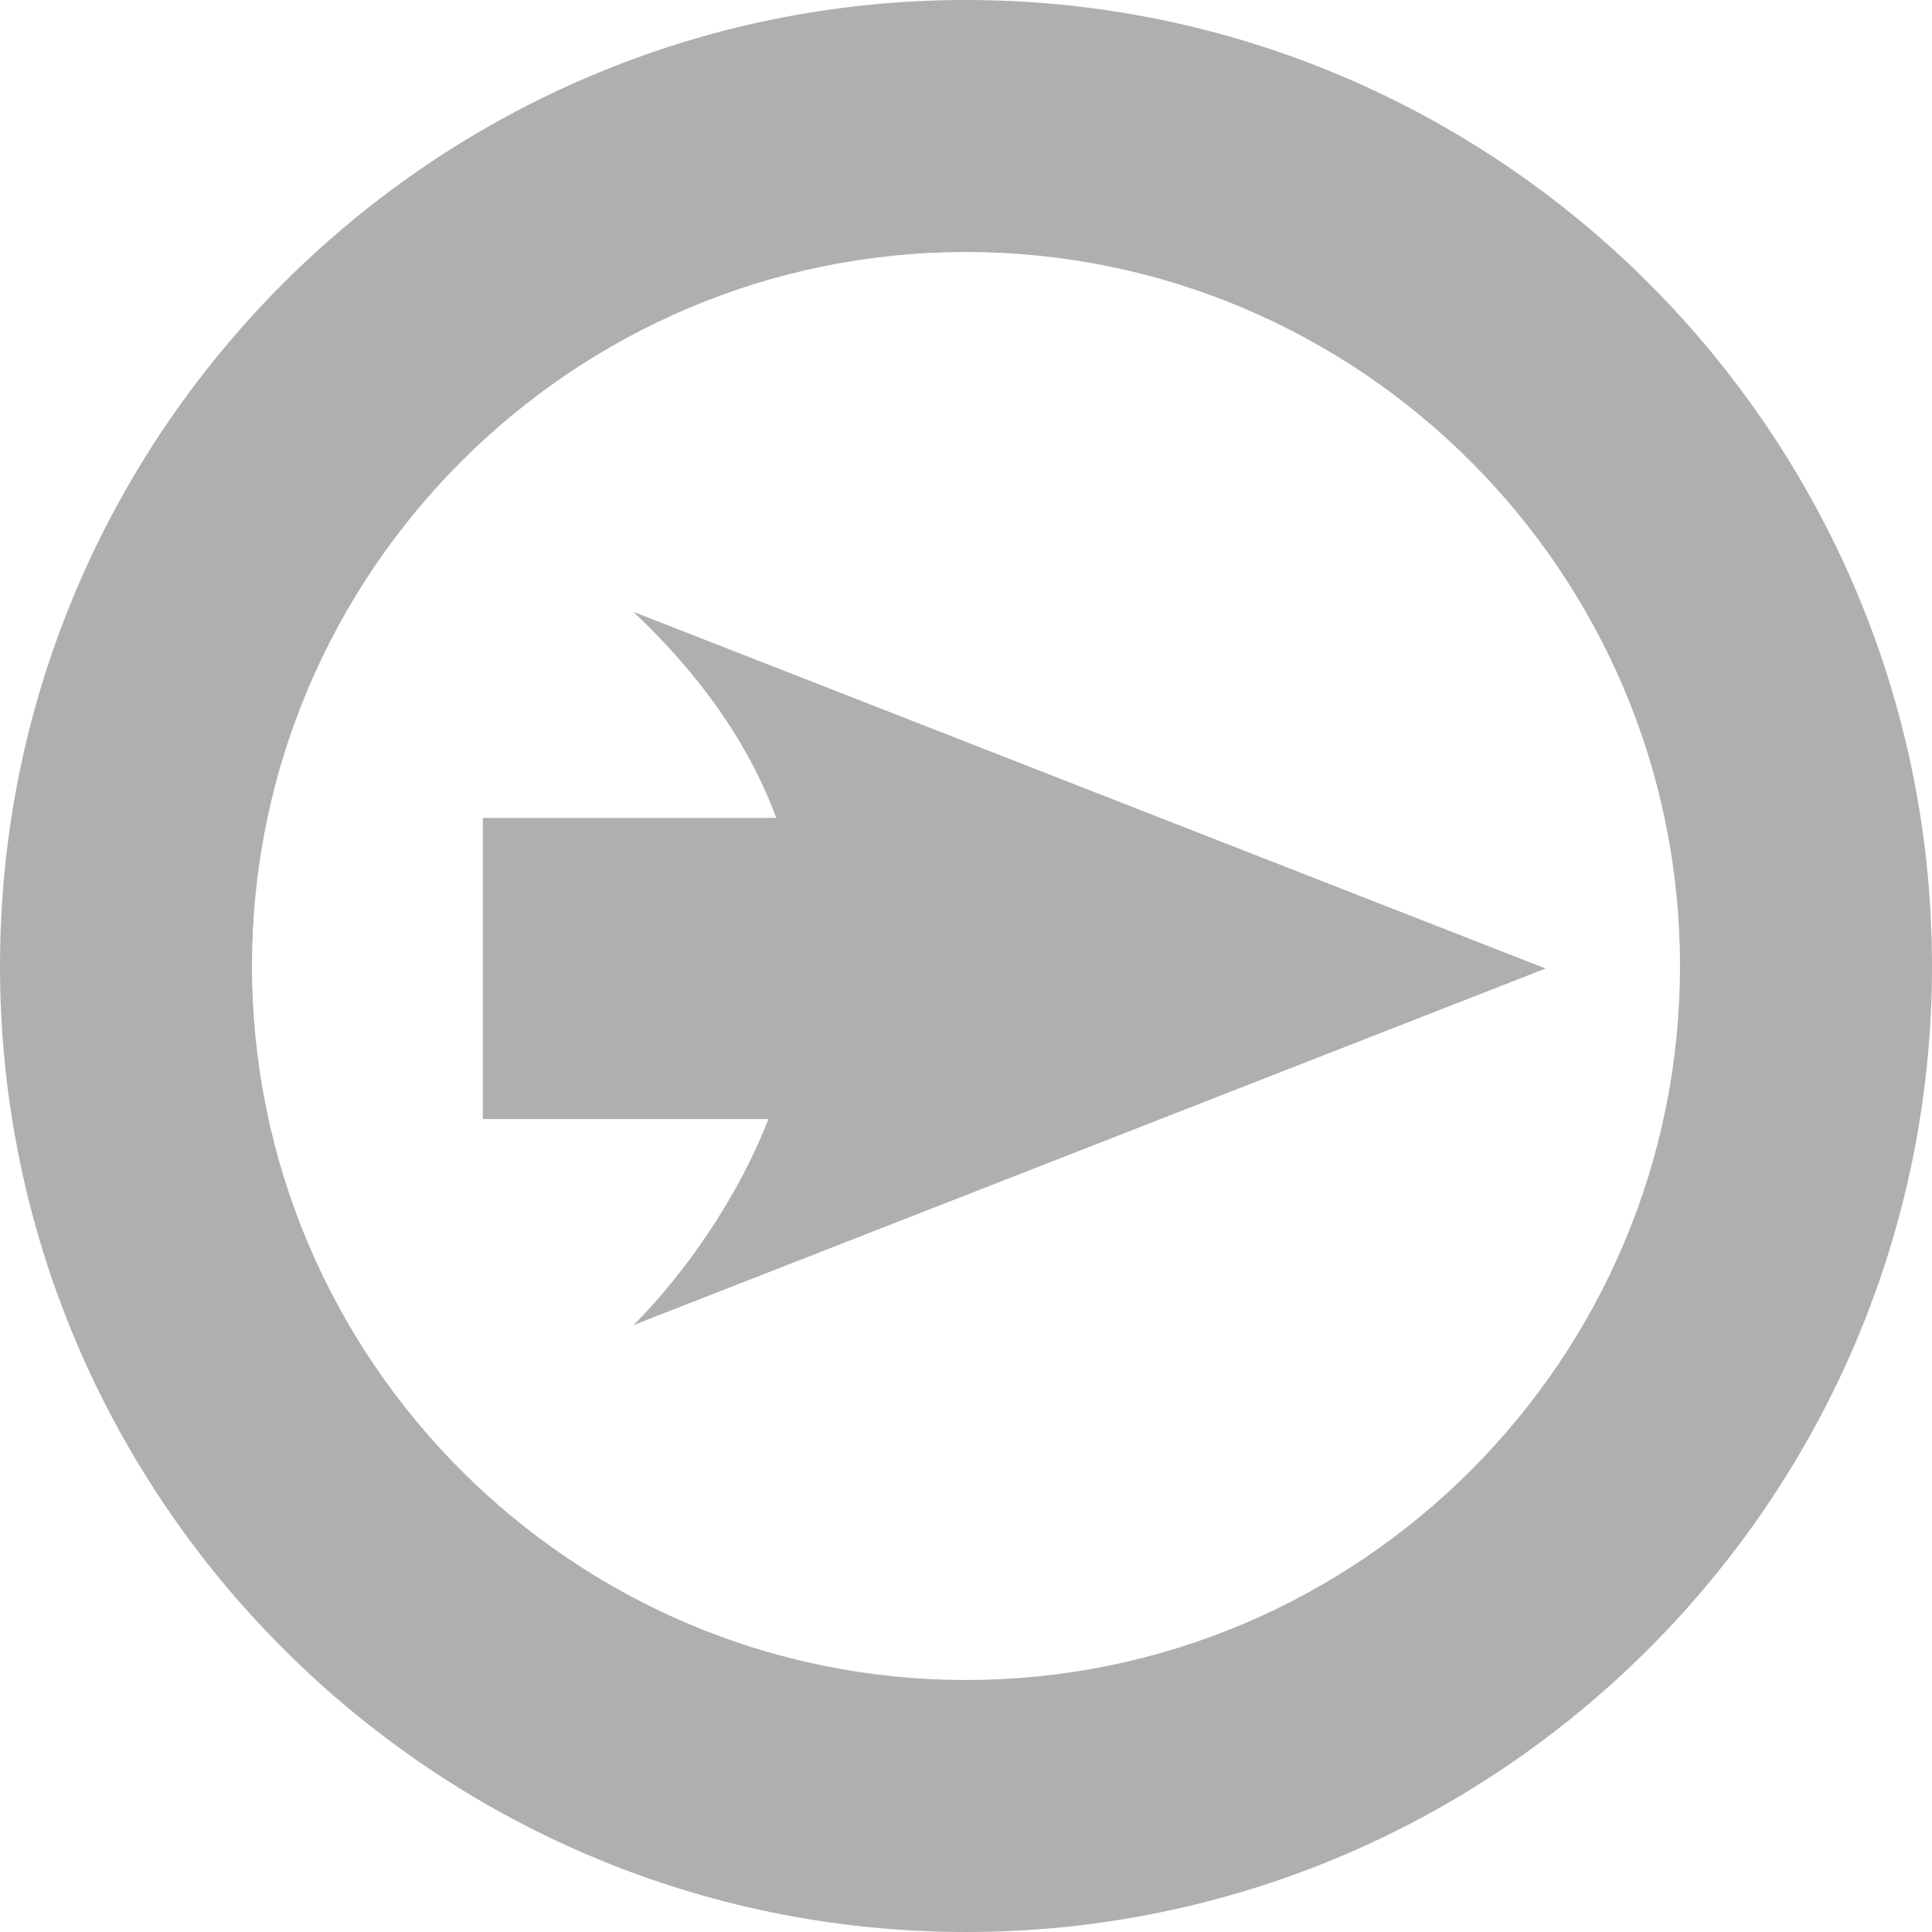
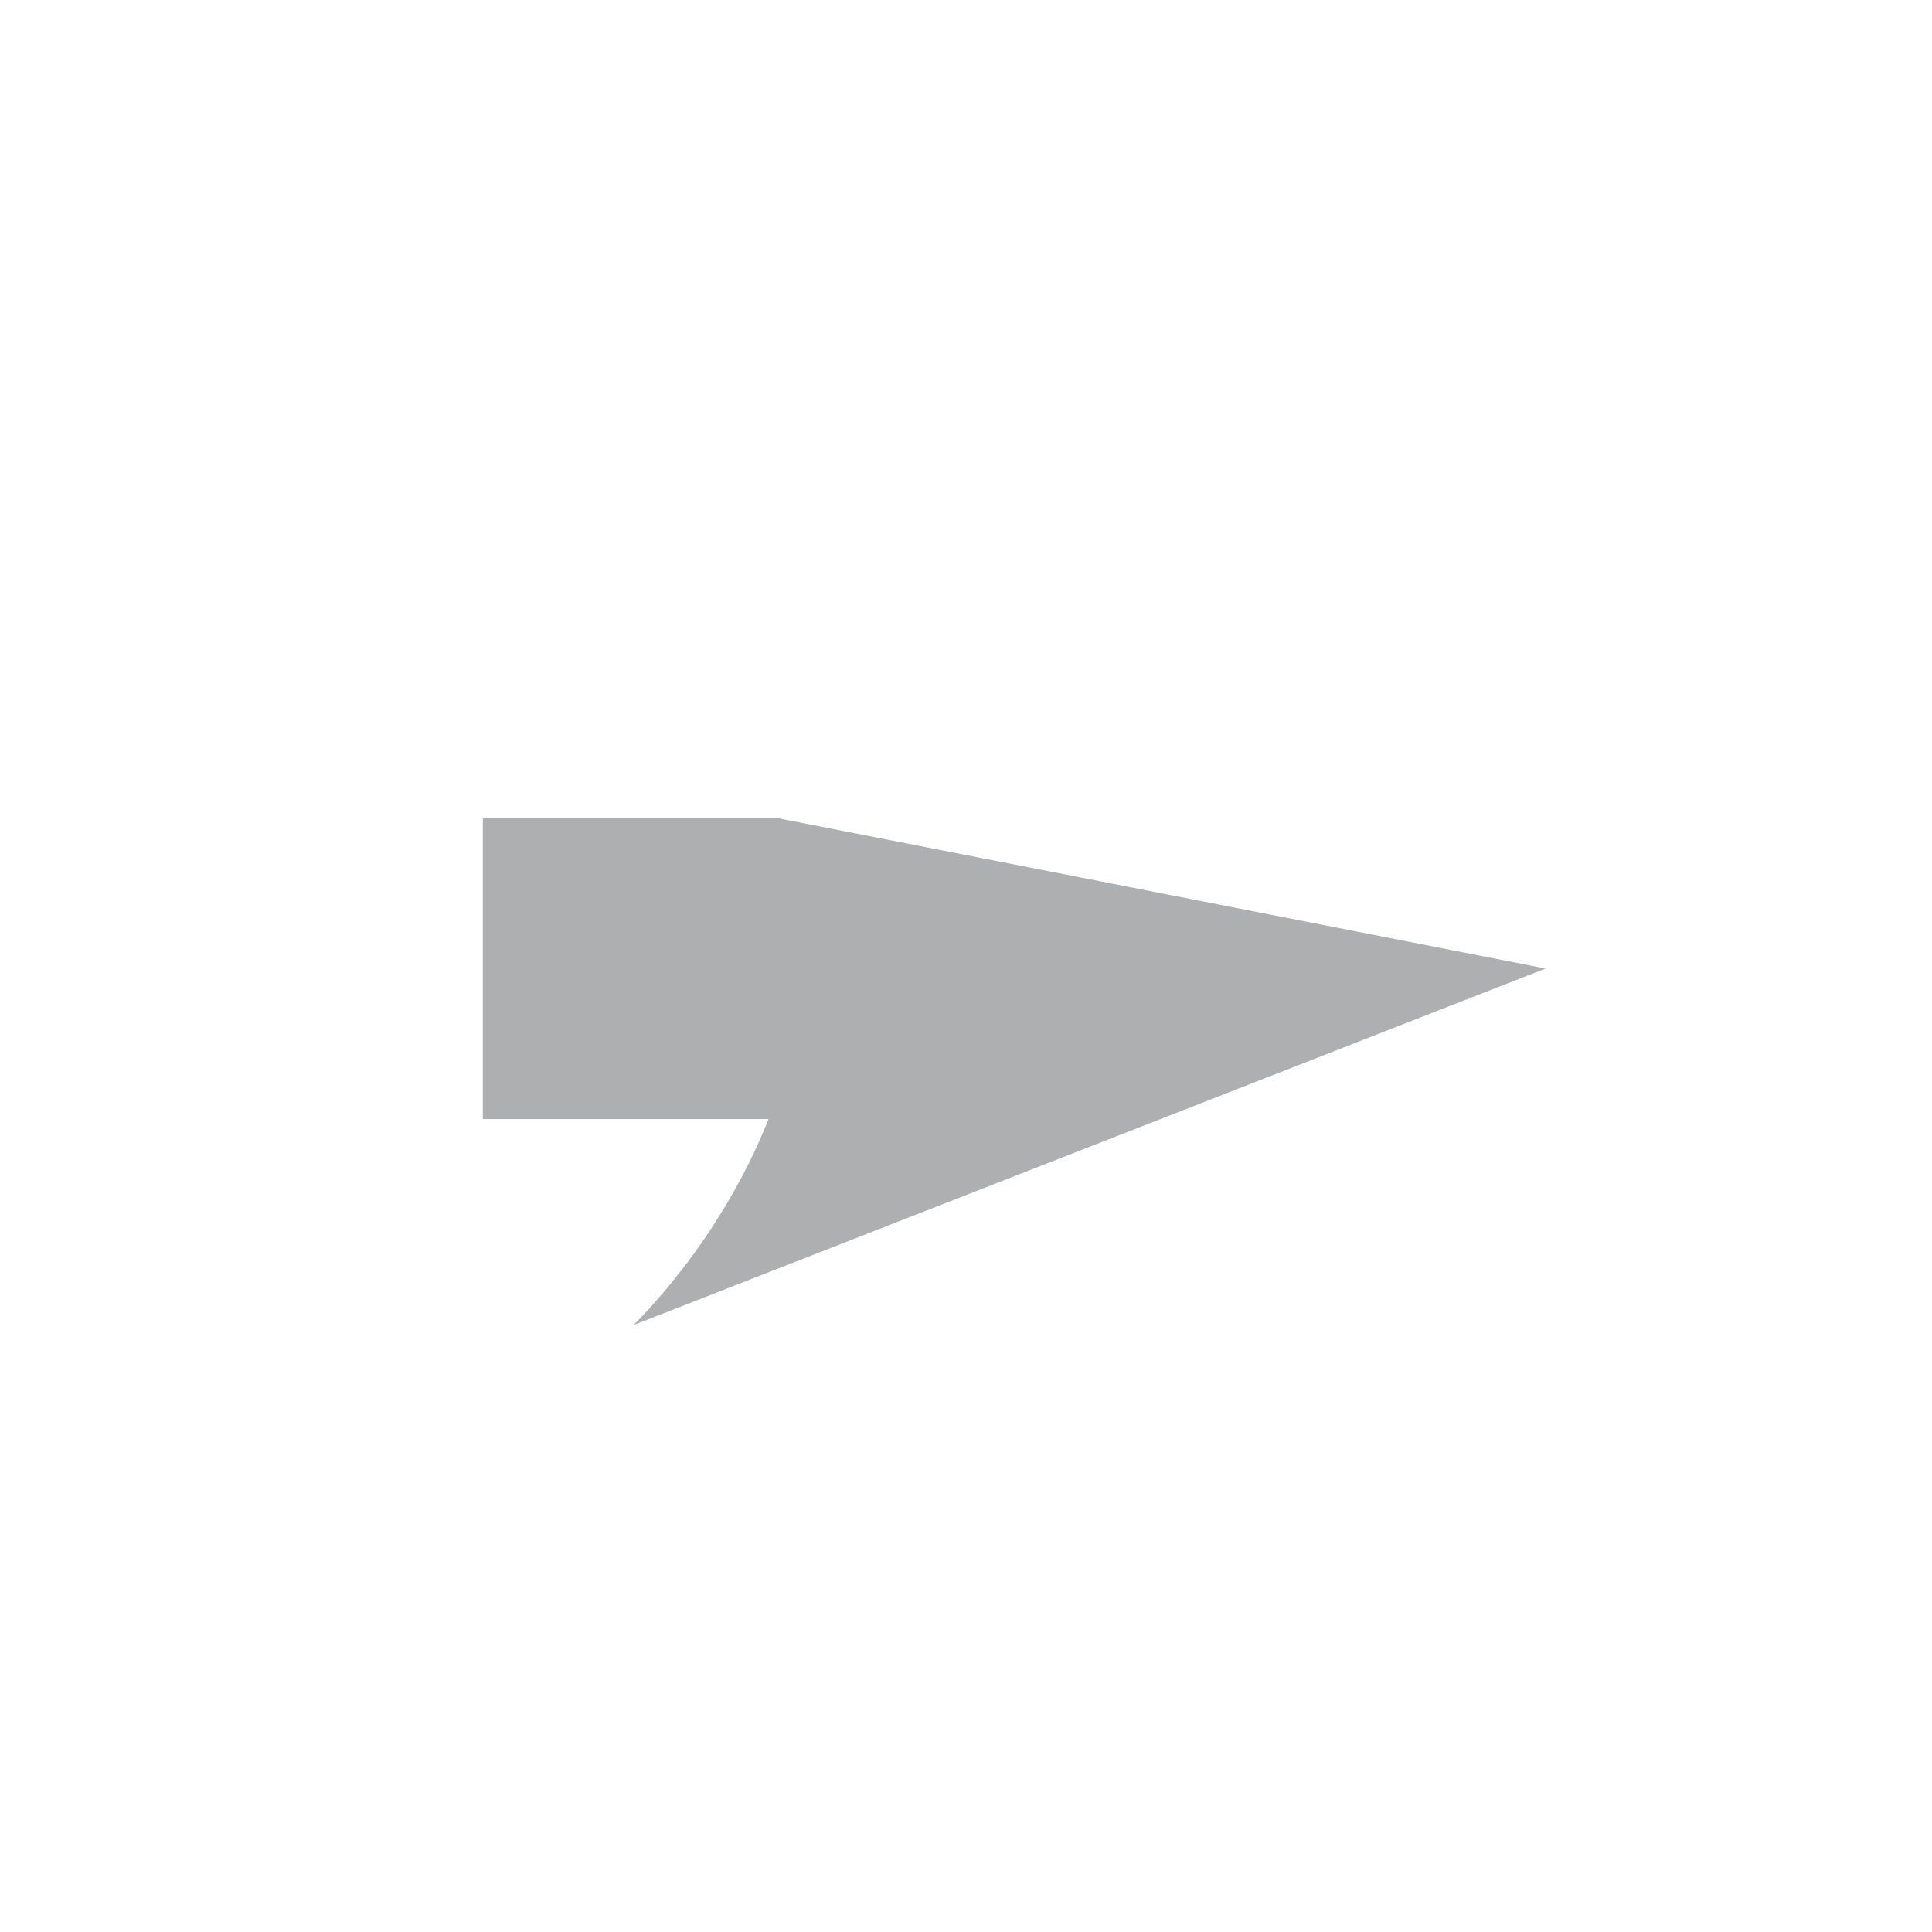
<svg xmlns="http://www.w3.org/2000/svg" xmlns:xlink="http://www.w3.org/1999/xlink" width="30" height="30" viewBox="0 0 30 30">
  <defs>
    <path id="a" d="M0 0h30v30H0z" />
  </defs>
  <clipPath id="b">
    <use xlink:href="#a" overflow="visible" />
  </clipPath>
-   <path clip-path="url(#b)" fill="#AEAFB0" d="M15 3.913C8.887 3.913 3.913 8.887 3.913 15S8.887 26.087 15 26.087 26.087 21.113 26.087 15 21.113 3.913 15 3.913M15 30C6.729 30 0 23.271 0 15S6.729 0 15 0s15 6.729 15 15-6.729 15-15 15" />
-   <path clip-path="url(#b)" fill="#AEAFB0" d="M9.834 20.577s1.341-1.27 2.099-3.2H7.497V12.7h4.556c-.382-1.039-1.075-2.119-2.219-3.2L24 15.039 9.834 20.577z" />
+   <path clip-path="url(#b)" fill="#AEAFB0" d="M9.834 20.577s1.341-1.27 2.099-3.2H7.497V12.7h4.556L24 15.039 9.834 20.577z" />
</svg>